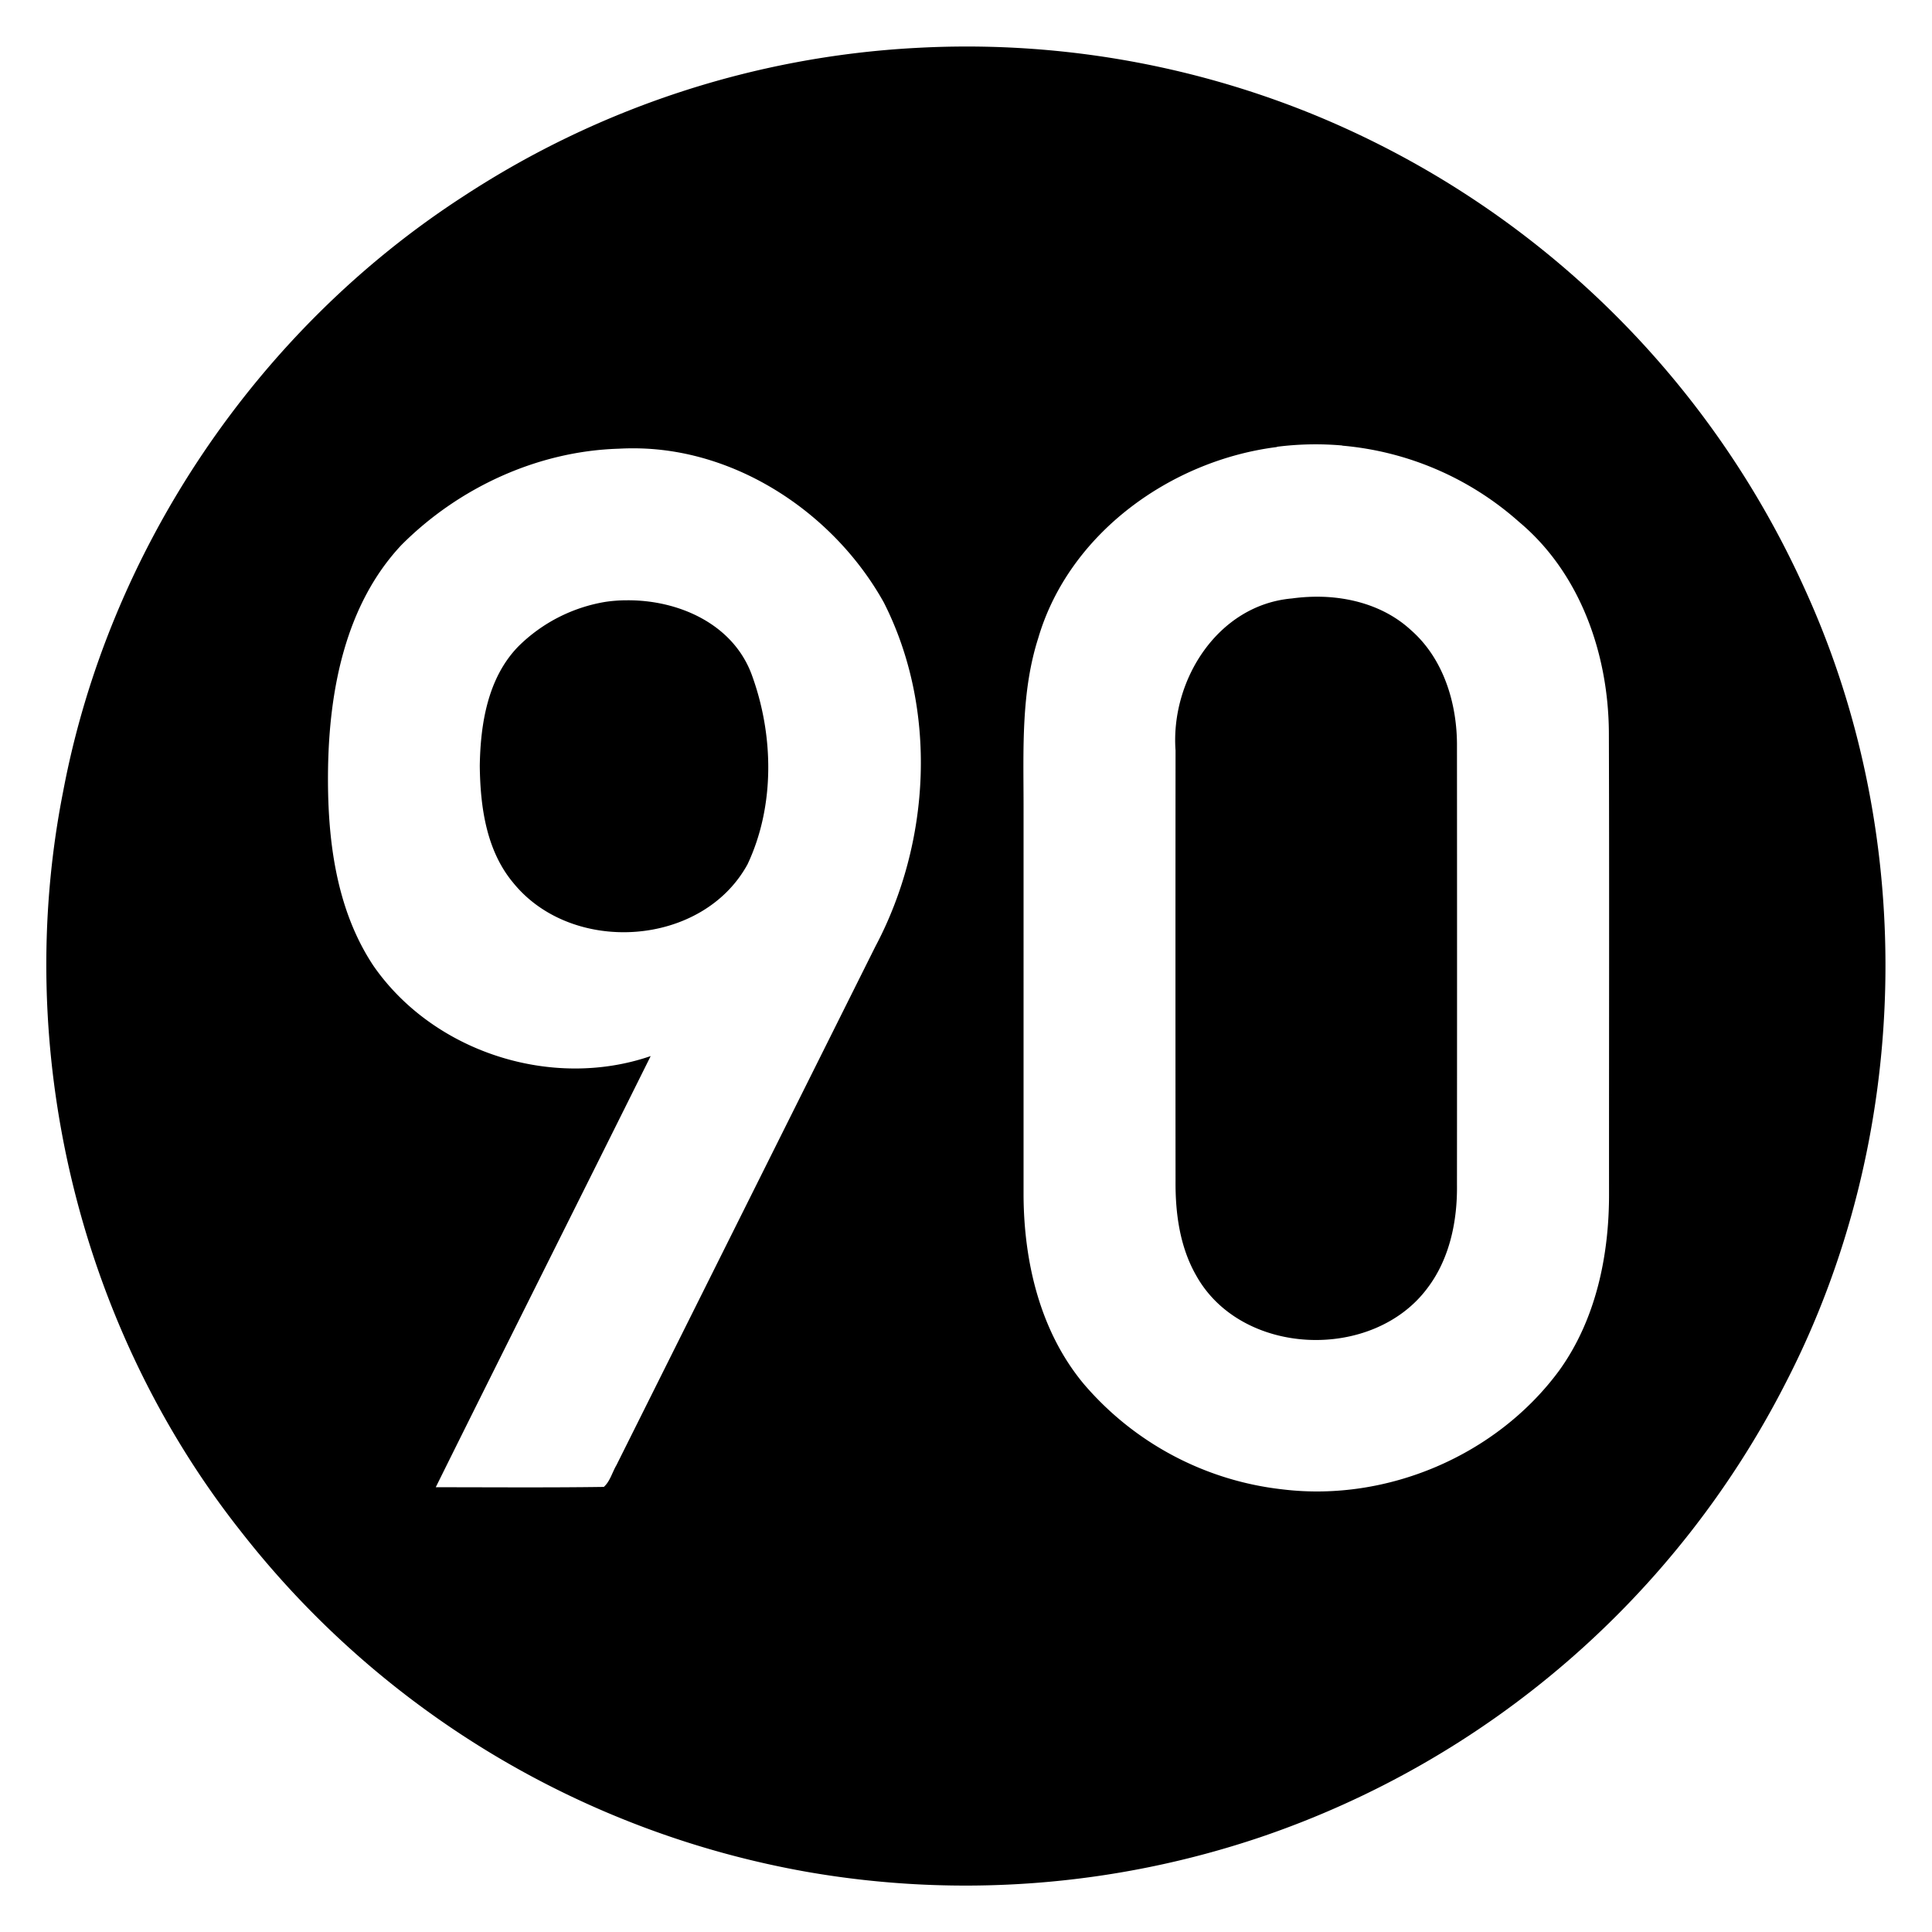
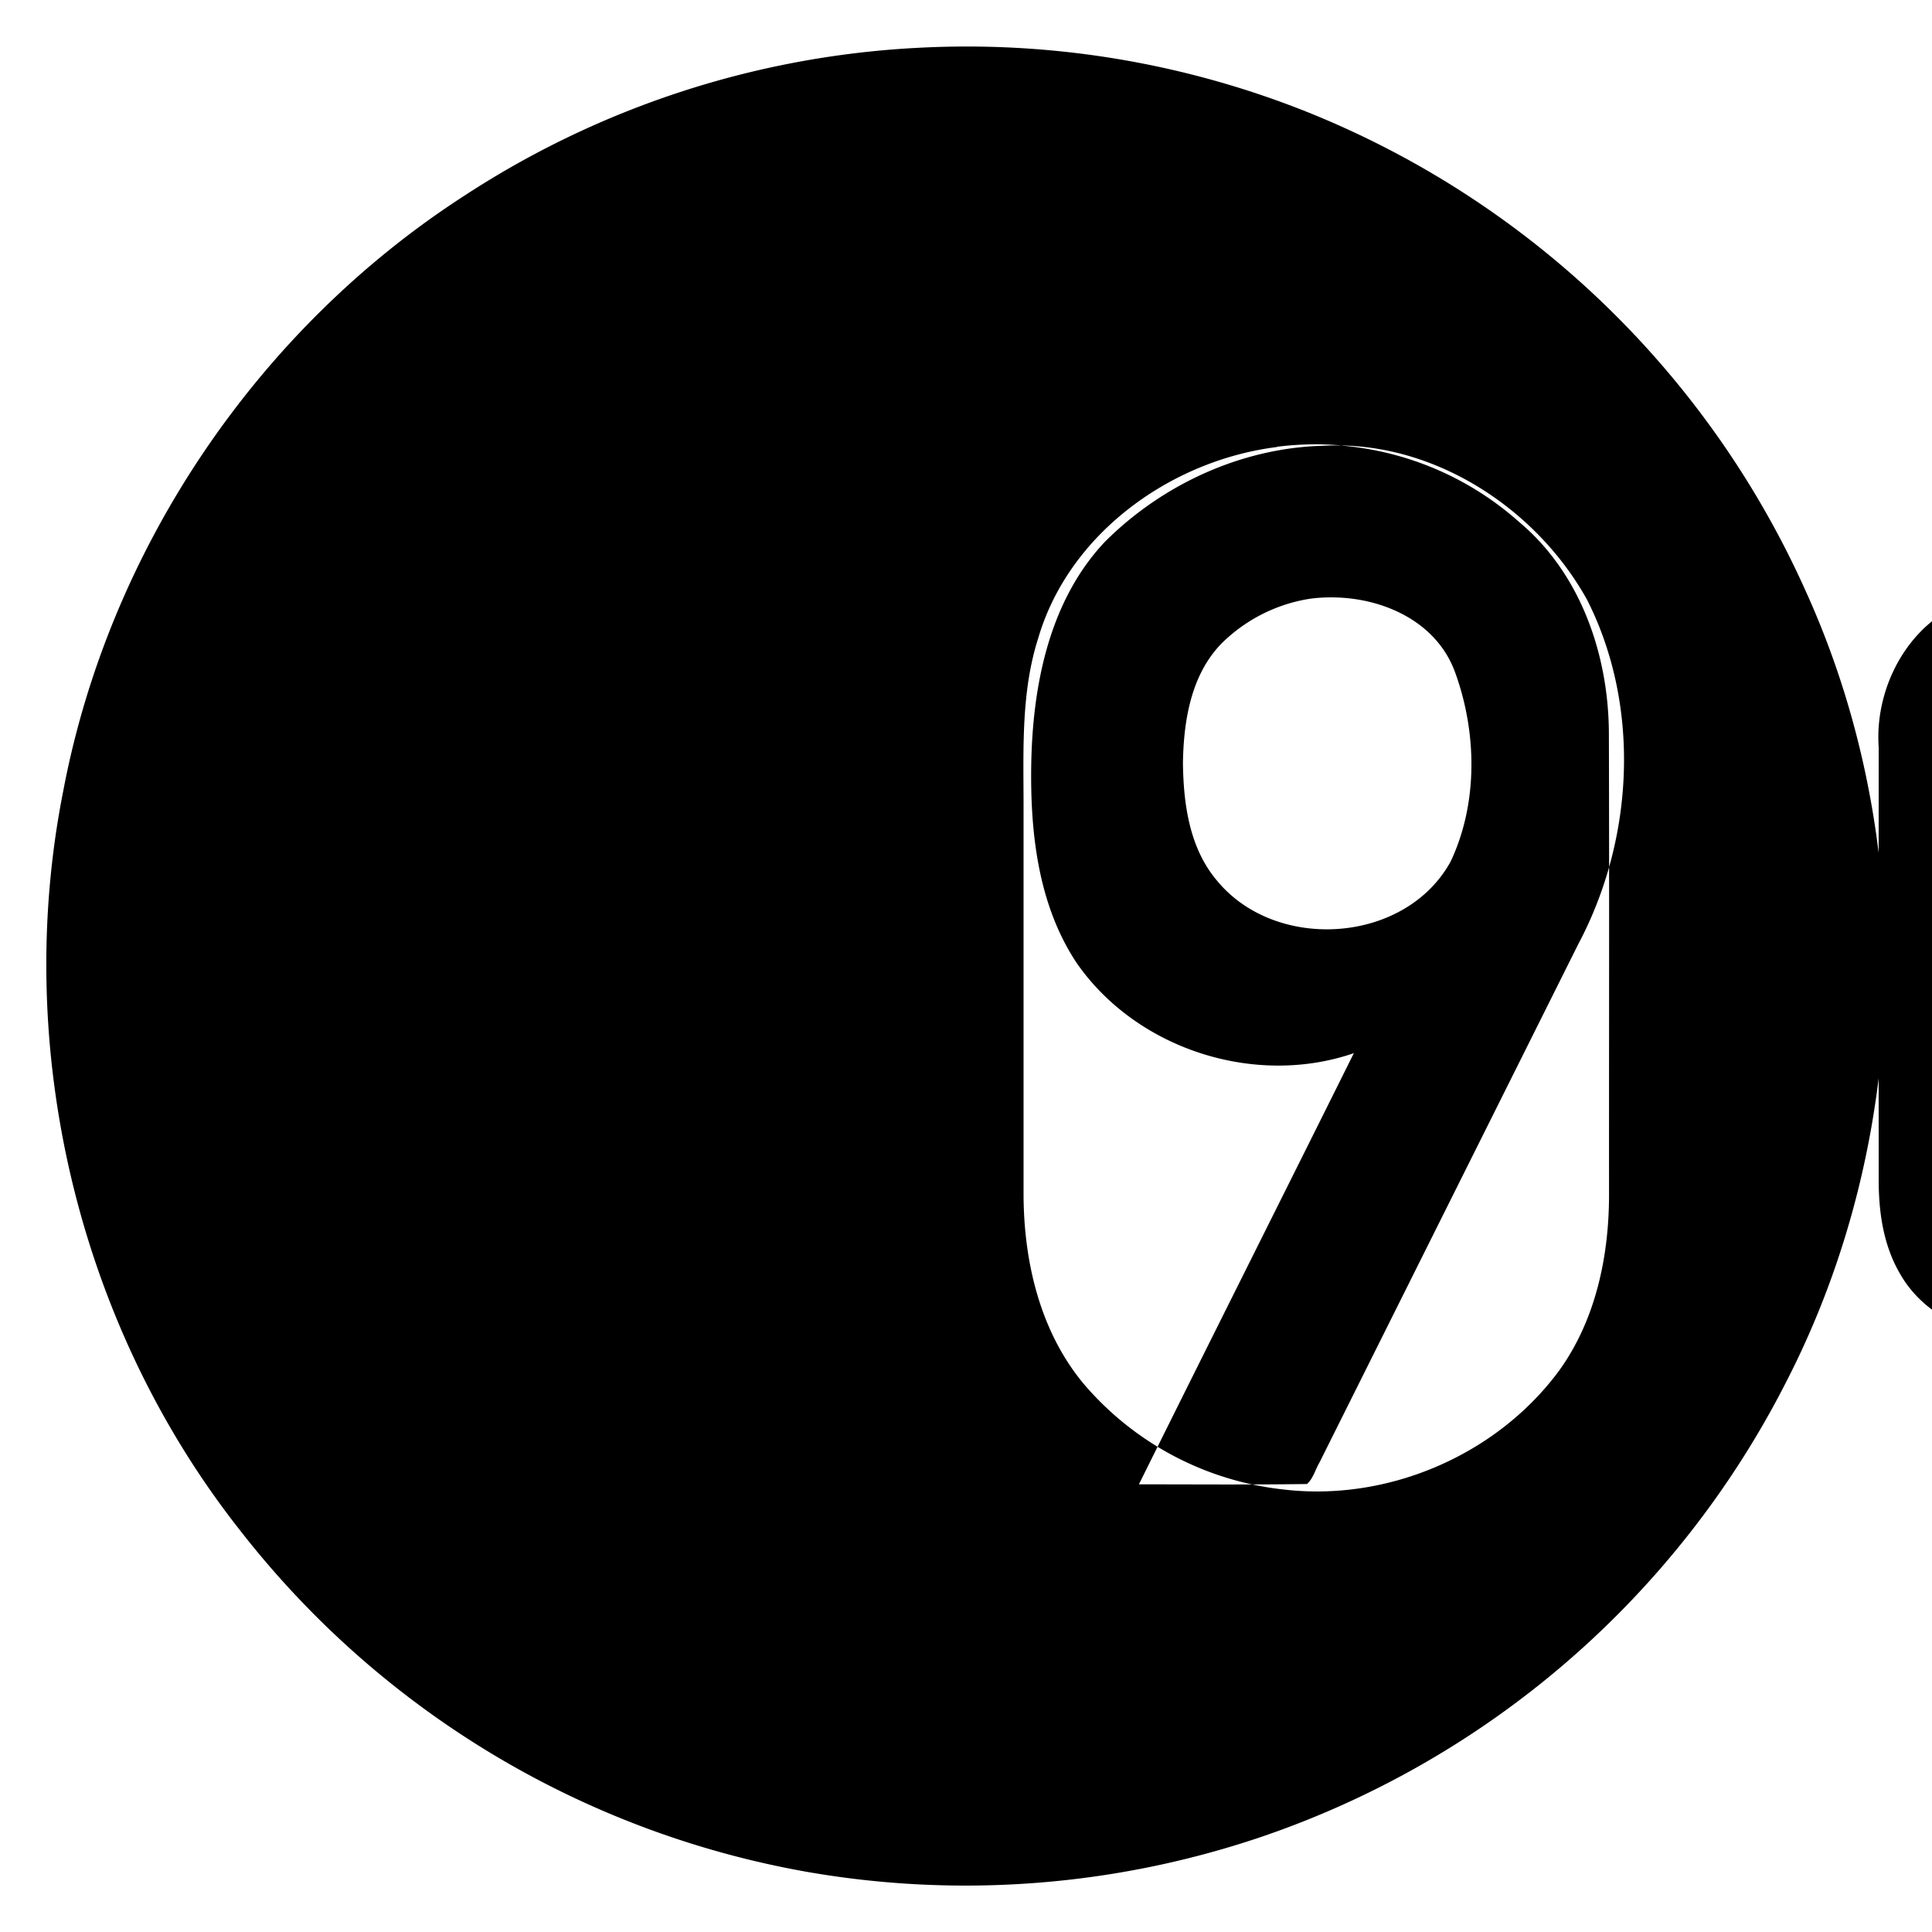
<svg xmlns="http://www.w3.org/2000/svg" width="24" height="24">
-   <path d="M11.365.596a11.36 11.36 0 0 0-5.601 1.838c-2.57 1.66-4.413 4.393-4.98 7.4-.63 3.186.185 6.623 2.196 9.174a11.45 11.45 0 0 0 7.051 4.246 11.46 11.46 0 0 0 5.621-.43 11.46 11.46 0 0 0 6.534-5.652c1.556-3.02 1.649-6.74.244-9.832a11.46 11.46 0 0 0-6.13-5.924 11.4 11.4 0 0 0-4.933-.82Zm5.309 4.94a3.8 3.8 0 0 1 2.197.948c.76.636 1.108 1.64 1.115 2.61.006 1.906.001 3.813.002 5.719.004.773-.16 1.575-.619 2.212-.776 1.054-2.135 1.634-3.433 1.477a3.8 3.8 0 0 1-2.473-1.31c-.54-.648-.742-1.506-.748-2.333V9.984c-.001-.687-.03-1.392.182-2.056.382-1.303 1.65-2.21 2.966-2.375V5.55a3.8 3.8 0 0 1 .81-.016m-8.735.036c1.256.028 2.437.83 3.041 1.914.672 1.324.584 2.978-.107 4.278l-3.215 6.44c-.052.088-.078.199-.156.269-.696.01-1.392.004-2.088.004.886-1.786 1.782-3.57 2.67-5.356-1.232.424-2.703-.051-3.445-1.123-.473-.713-.574-1.599-.563-2.436.014-.987.215-2.048.912-2.79.71-.712 1.69-1.166 2.7-1.196q.126-.007.251-.004m8.506 1.844a2.3 2.3 0 0 0-.394.02c-.921.08-1.51 1.014-1.447 1.888q-.002 2.674 0 5.348c-.003.402.053.818.255 1.172.56 1.012 2.196 1.073 2.875.158.276-.364.372-.834.366-1.283q.002-2.719 0-5.438c.005-.53-.162-1.092-.57-1.45-.295-.273-.688-.399-1.085-.415m-8.656.043q-.136 0-.27.02a2 2 0 0 0-1.08.554c-.379.39-.47.96-.478 1.483.006.507.08 1.052.416 1.453.729.9 2.347.798 2.91-.23.344-.73.326-1.614.05-2.362-.235-.627-.909-.923-1.548-.918" />
+   <path d="M11.365.596a11.36 11.36 0 0 0-5.601 1.838c-2.57 1.66-4.413 4.393-4.98 7.4-.63 3.186.185 6.623 2.196 9.174a11.45 11.45 0 0 0 7.051 4.246 11.46 11.46 0 0 0 5.621-.43 11.46 11.46 0 0 0 6.534-5.652c1.556-3.02 1.649-6.74.244-9.832a11.46 11.46 0 0 0-6.13-5.924 11.4 11.4 0 0 0-4.933-.82Zm5.309 4.94a3.8 3.8 0 0 1 2.197.948c.76.636 1.108 1.64 1.115 2.61.006 1.906.001 3.813.002 5.719.004.773-.16 1.575-.619 2.212-.776 1.054-2.135 1.634-3.433 1.477a3.8 3.8 0 0 1-2.473-1.31c-.54-.648-.742-1.506-.748-2.333V9.984c-.001-.687-.03-1.392.182-2.056.382-1.303 1.65-2.21 2.966-2.375V5.55a3.8 3.8 0 0 1 .81-.016c1.256.028 2.437.83 3.041 1.914.672 1.324.584 2.978-.107 4.278l-3.215 6.44c-.052.088-.078.199-.156.269-.696.01-1.392.004-2.088.004.886-1.786 1.782-3.57 2.67-5.356-1.232.424-2.703-.051-3.445-1.123-.473-.713-.574-1.599-.563-2.436.014-.987.215-2.048.912-2.79.71-.712 1.69-1.166 2.7-1.196q.126-.007.251-.004m8.506 1.844a2.3 2.3 0 0 0-.394.02c-.921.08-1.51 1.014-1.447 1.888q-.002 2.674 0 5.348c-.003.402.053.818.255 1.172.56 1.012 2.196 1.073 2.875.158.276-.364.372-.834.366-1.283q.002-2.719 0-5.438c.005-.53-.162-1.092-.57-1.45-.295-.273-.688-.399-1.085-.415m-8.656.043q-.136 0-.27.02a2 2 0 0 0-1.08.554c-.379.39-.47.96-.478 1.483.006.507.08 1.052.416 1.453.729.9 2.347.798 2.91-.23.344-.73.326-1.614.05-2.362-.235-.627-.909-.923-1.548-.918" />
</svg>